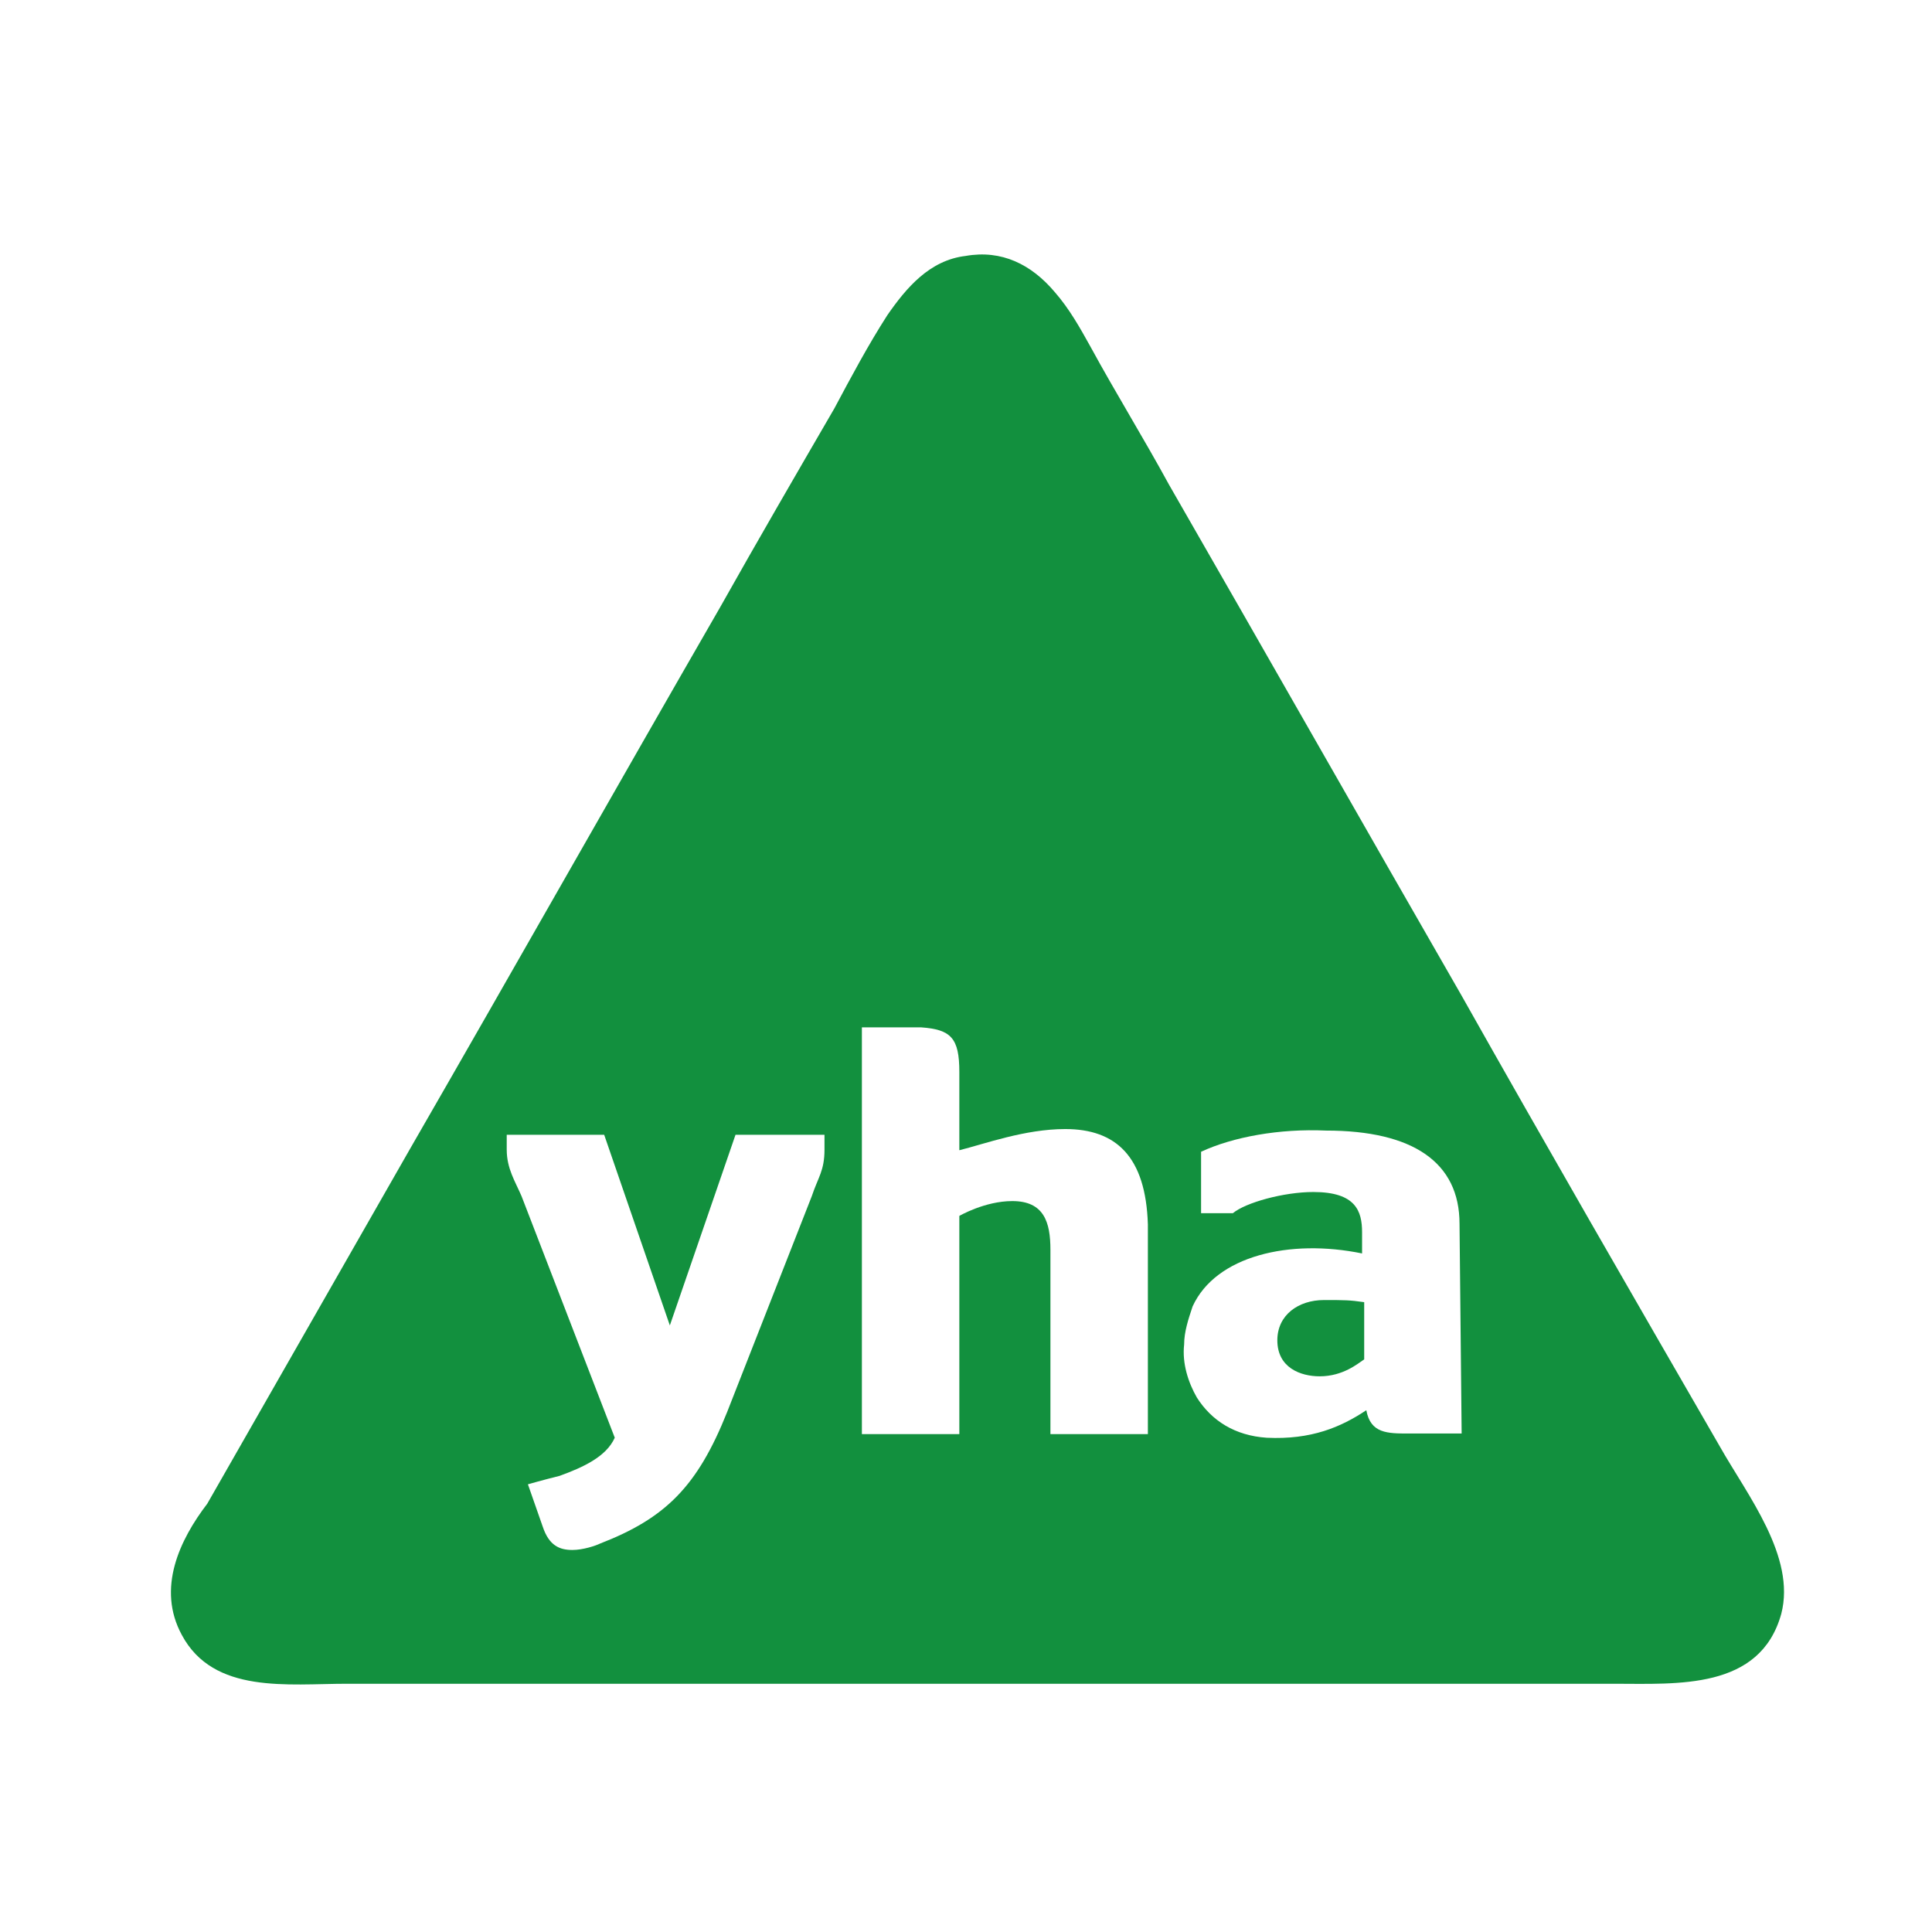
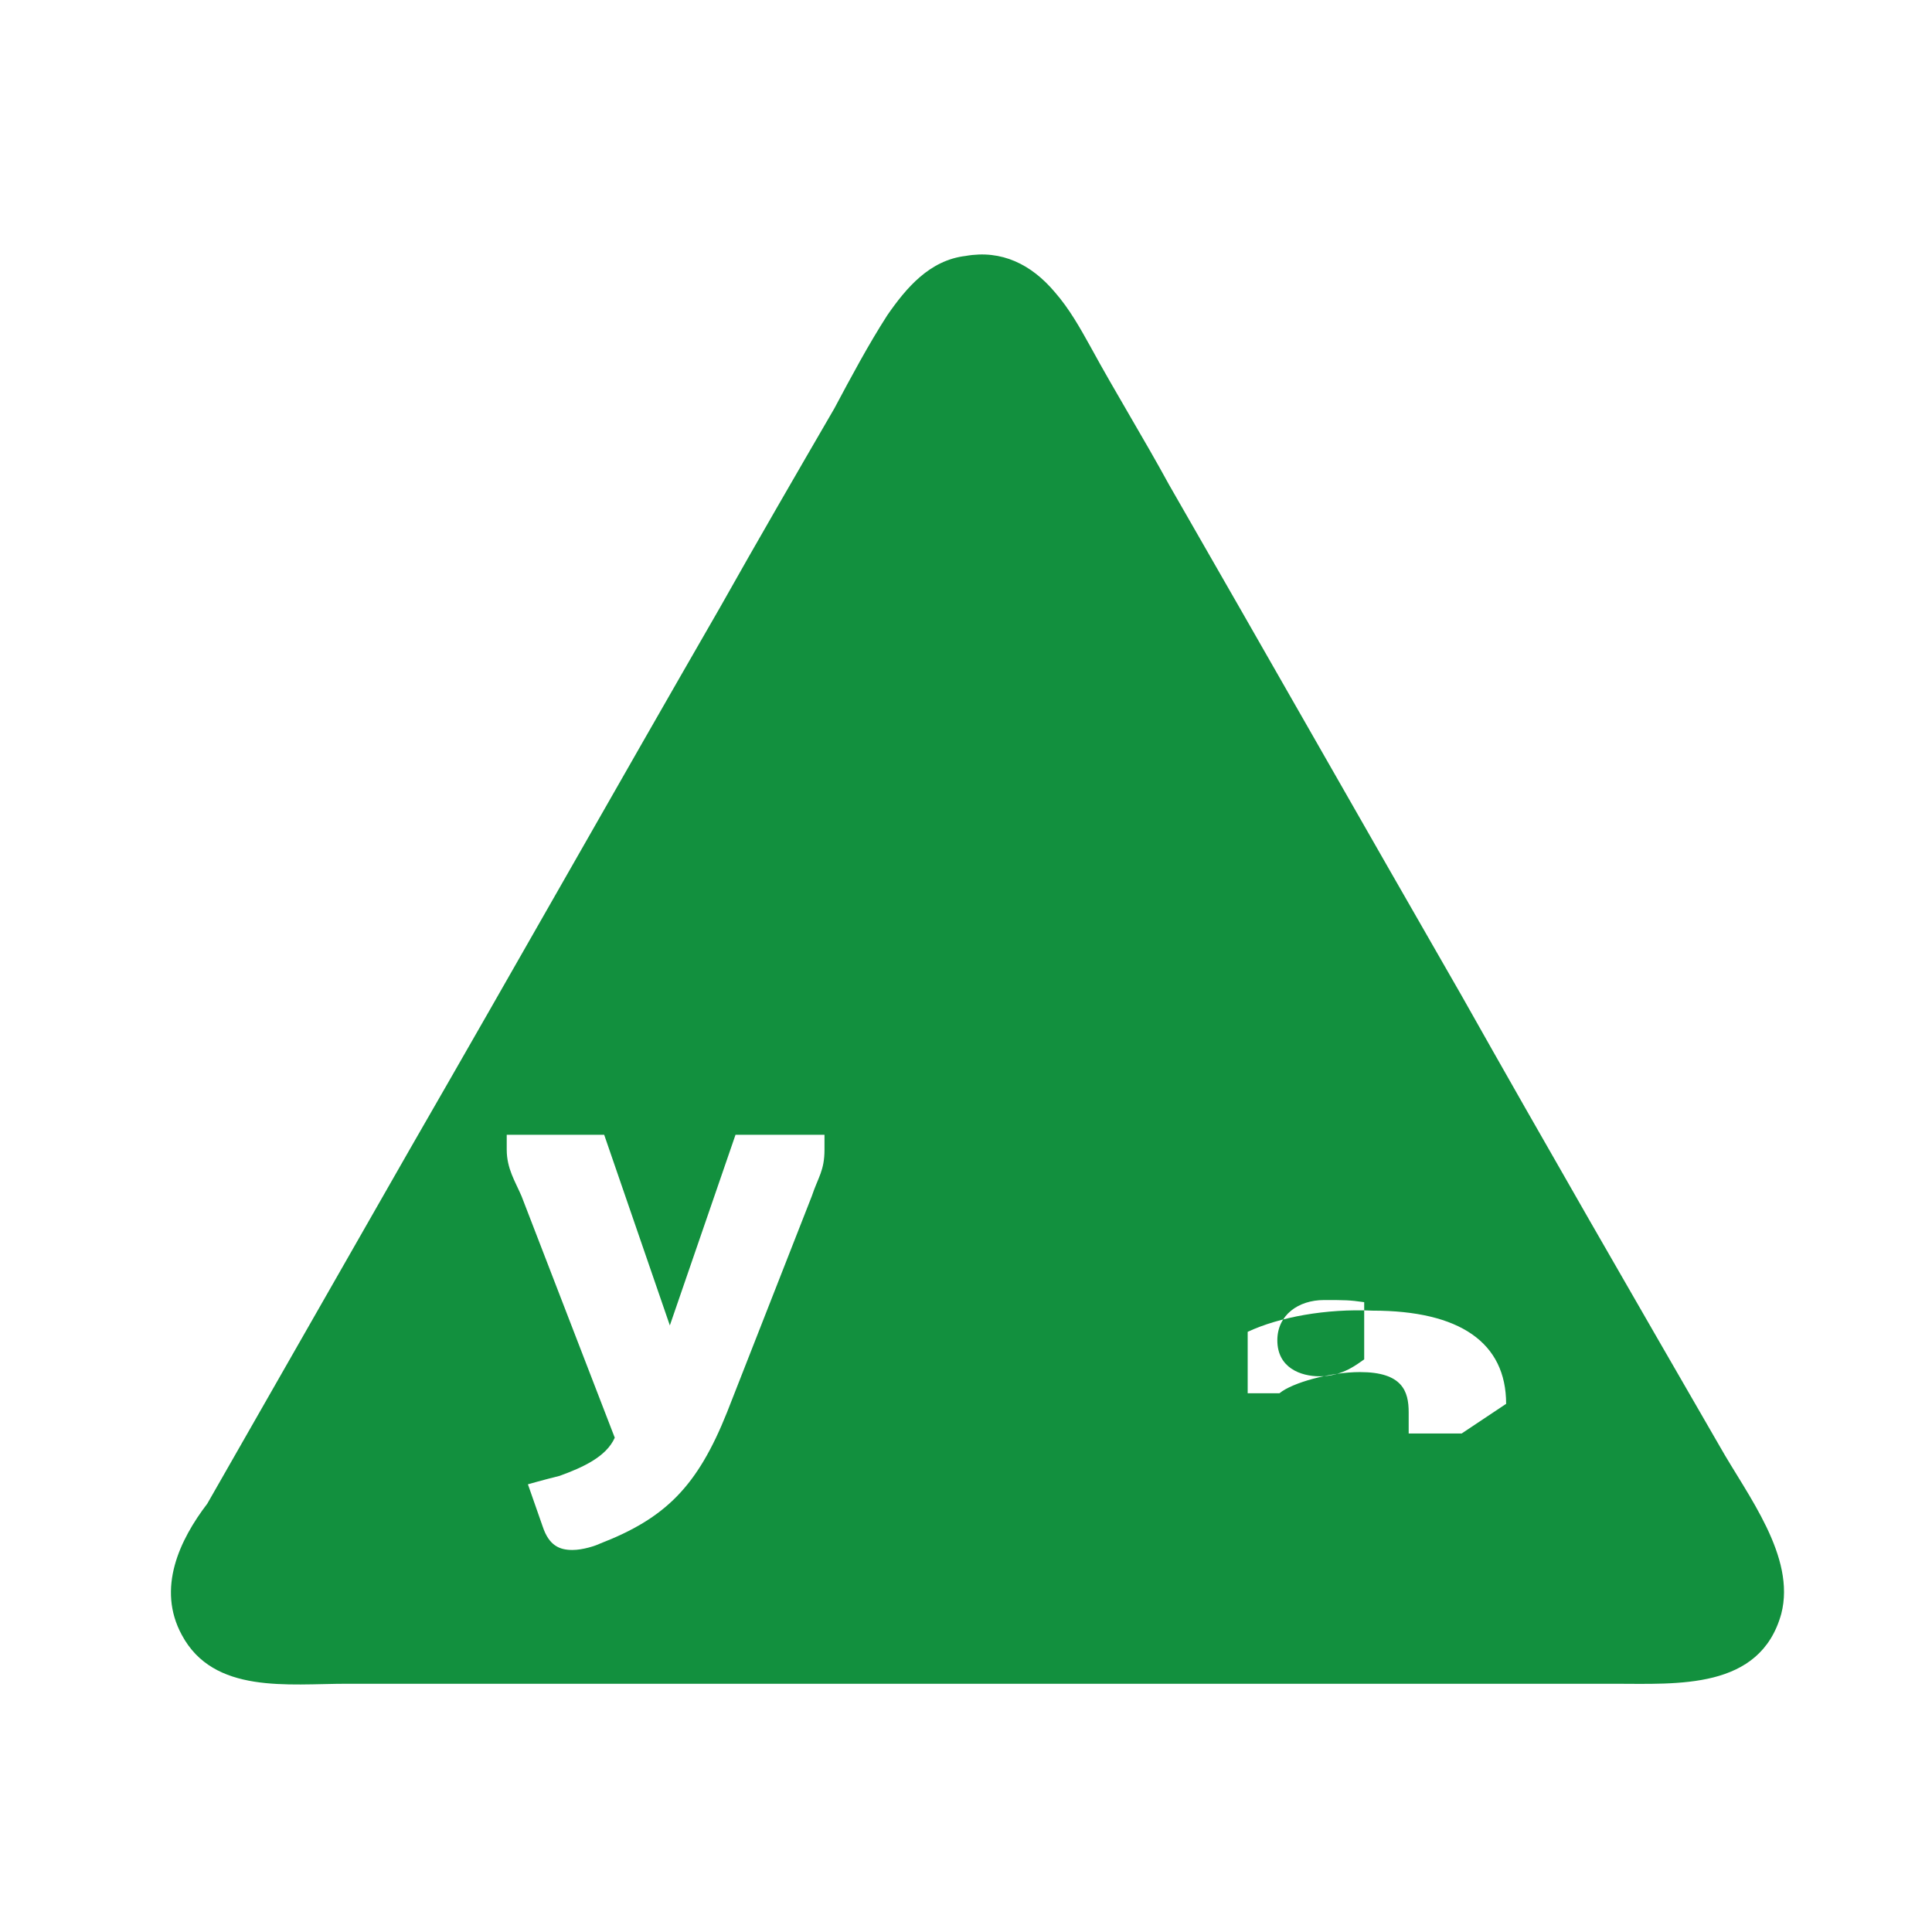
<svg xmlns="http://www.w3.org/2000/svg" enable-background="new 0 0 114 114" viewBox="0 0 114 114">
-   <path d="m0 0h114v114h-114z" fill="#fff" />
  <path d="m7.7 32.3c1.5-2.8 5-2.3 7.8-2.3h9.1 28.5 22.2c3 0 6.9-.3 7.9 3.3.7 2.7-1.6 5.6-2.9 7.9-4.1 7.1-8.2 14.2-12.2 21.3-4.6 8-9.2 16.1-13.8 24.1-1.2 2.2-2.5 4.3-3.7 6.5-.5.9-1 1.8-1.7 2.6-1.1 1.3-2.5 2-4.2 1.7-1.7-.2-2.8-1.5-3.7-2.8-.9-1.4-1.7-2.9-2.5-4.4-1.8-3.1-3.6-6.2-5.4-9.4-4.9-8.5-9.7-17-14.6-25.5-3.2-5.6-6.4-11.2-9.6-16.8-1.3-1.7-2.4-4-1.2-6.2" fill="#12903e" transform="matrix(1.25 0 0 -1.25 1.106 136.852)" />
  <g fill="#fff">
-     <path d="m-20.5 16.2c2.4 0 3.8-1.3 3.9-4.5v-9.9h-4.6v8.7c0 1.3-.3 2.3-1.8 2.3-1.3 0-2.5-.7-2.5-.7v-10.3h-4.6v19.2h2.8c1.4-.1 1.8-.5 1.8-2.1v-3.7c1.2.3 3.1 1 5 1" transform="matrix(1.25 0 0 -1.25 88.482 86.871)" />
    <path d="m-3.4 27.5.7-2c.3-.9.8-1.1 1.4-1.1.5 0 1.1.2 1.3.3 3.1 1.2 4.6 2.7 6 6.2l4 10.2c.3.9.6 1.2.6 2.2v.7h-4.2l-3.1-9-3.1 9h-4.6v-.7c0-.9.4-1.5.7-2.2l4.4-11.4c-.4-.9-1.5-1.4-2.6-1.8-.8-.2-1.5-.4-1.5-.4" transform="matrix(1.25 0 0 -1.25 35.4 121.958)" />
-     <path d="m-28.8 21.6c-1.2 0-2.2-.7-2.2-1.9 0-1.3 1.1-1.7 2-1.7 1.1 0 1.8.6 2.1.8v2.7c-.7.1-.9.1-1.9.1m6.5-6.3h-2.5c-1 0-1.8 0-2 1.1-1.2-.8-2.6-1.4-4.7-1.3-1.5.1-2.6.8-3.3 1.9-.4.7-.7 1.6-.6 2.5 0 .6.2 1.2.4 1.8 1.1 2.4 4.6 3.2 8 2.5v1c0 1-.3 1.9-2.3 1.9-1.4 0-3.2-.5-3.8-1h-1.5v2.9c1.5.7 3.7 1.1 5.9 1 4.1 0 6.3-1.5 6.3-4.4z" transform="matrix(1.25 0 0 -1.25 114.121 103.711)" />
+     <path d="m-28.8 21.6c-1.2 0-2.2-.7-2.2-1.9 0-1.3 1.1-1.7 2-1.7 1.1 0 1.8.6 2.1.8v2.7c-.7.1-.9.1-1.9.1m6.5-6.3h-2.5v1c0 1-.3 1.9-2.3 1.9-1.4 0-3.2-.5-3.8-1h-1.5v2.9c1.5.7 3.7 1.1 5.9 1 4.1 0 6.3-1.5 6.3-4.4z" transform="matrix(1.25 0 0 -1.25 114.121 103.711)" />
  </g>
</svg>